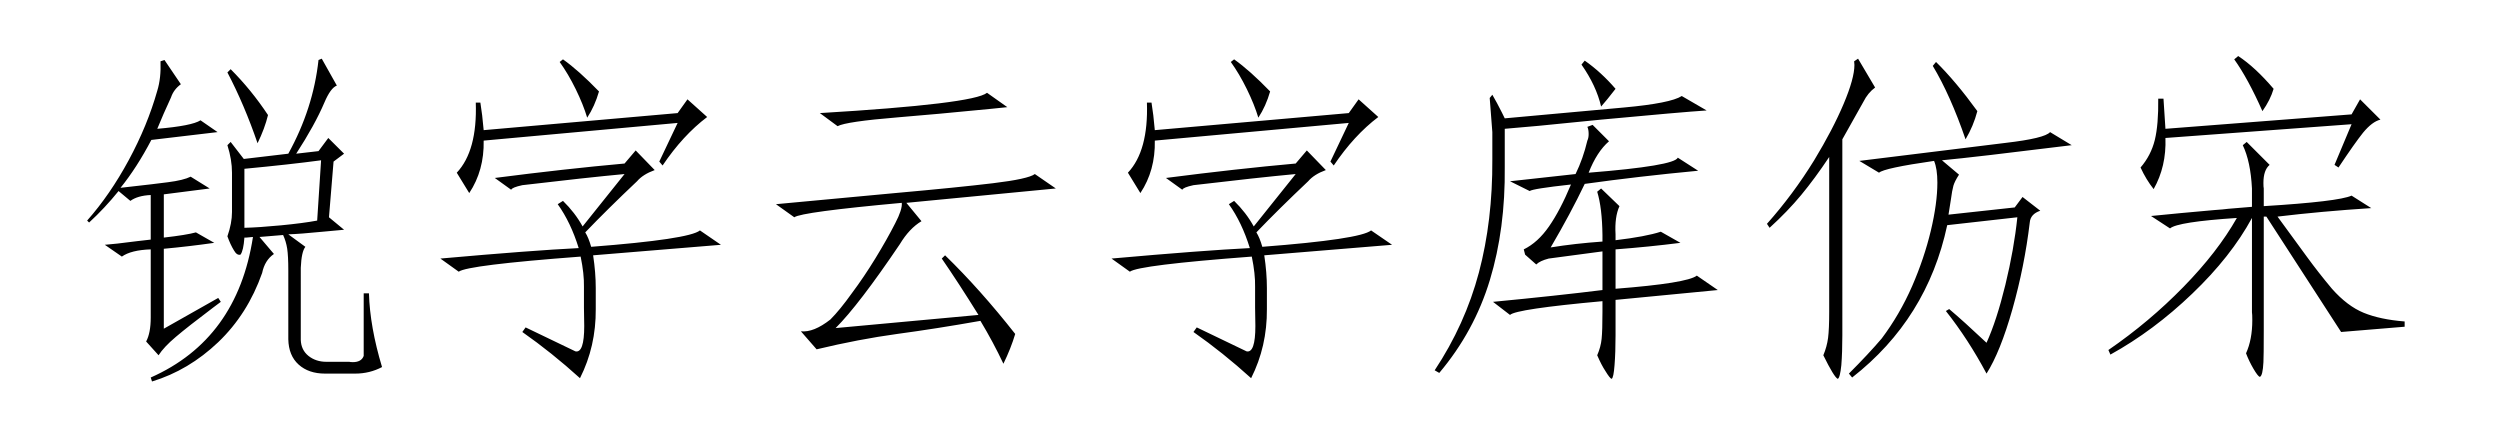
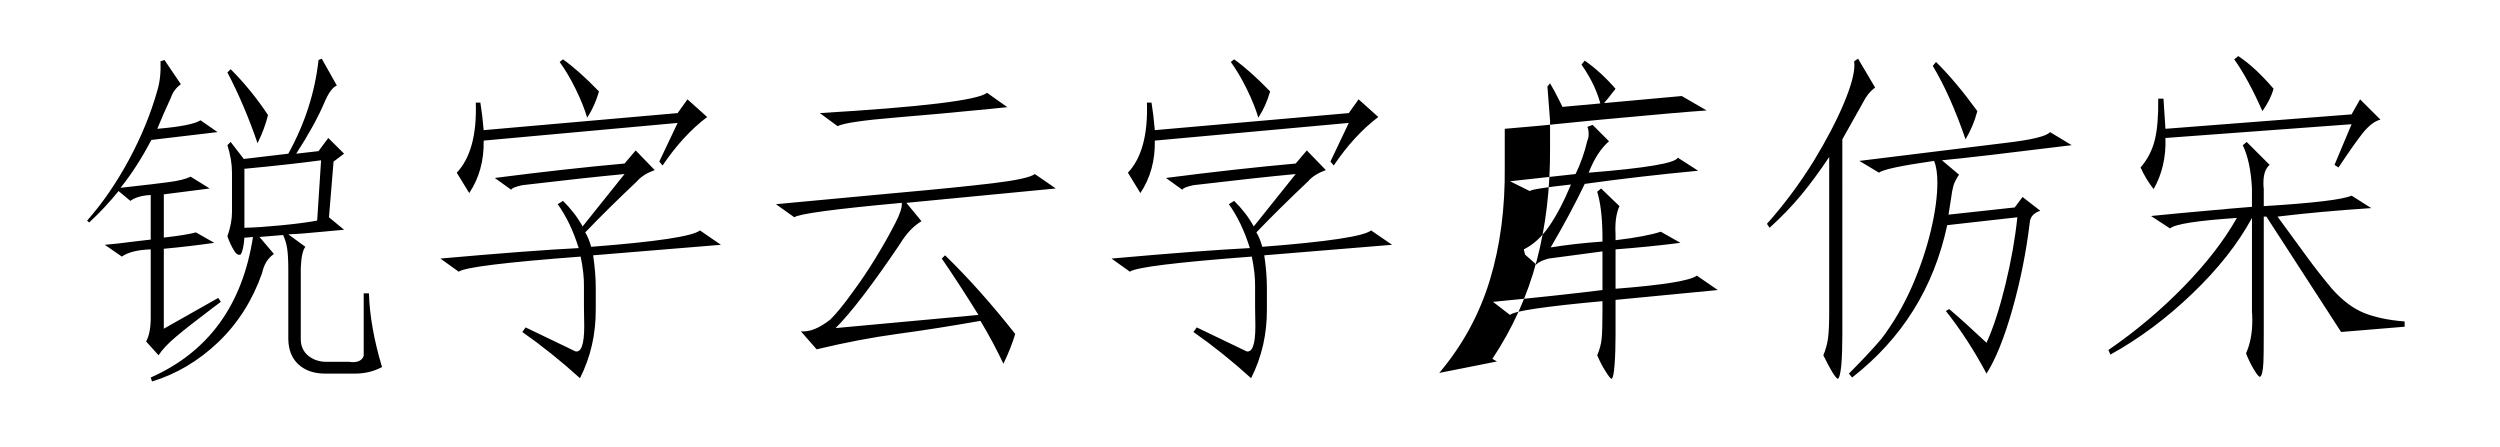
<svg xmlns="http://www.w3.org/2000/svg" viewBox="0 0 447 80">
-   <path d="M43.59 28.42l-2.35-3.04-.58.58q.82 2.58.82 4.92v7.03q0 2-.82 4.34.52 1.46 1.17 2.52.53.94 1.17.76.53-.7.7-3.05h.35l1.18-.11Q42.41 60.65 26.95 67.5l.23.71q6.56-2 11.84-7.03 5.27-5.04 7.85-12.37.47-2.28 2.11-3.4l-2.58-3.04 4.22-.35q.52 1.11.73 2.43.2 1.32.2 3.89v12.31q.06 2.93 1.85 4.54 1.79 1.61 4.72 1.61h5.39q2.58 0 4.8-1.17-2.17-7.21-2.34-13.18h-.94v11.19q-.41 1.11-1.93 1.11-.47 0-.65-.06h-4.1q-1.87 0-3.19-1.05-1.32-1.06-1.38-2.87V47.88q.12-2.88.82-3.75l-3.05-2.23q2-.06 6.16-.47l3.81-.35-2.7-2.23.82-9.96 1.88-1.41-2.82-2.81-1.75 2.35-3.99.46q3.34-5.15 5.04-9.14 1.11-2.63 2.23-3.04l-2.7-4.81-.58.24q-.94 8.67-5.4 16.75l-7.96.94zM26.95 56.78q0 2.76-.82 4.28l2.22 2.46q.94-1.47 3.08-3.28 2.14-1.82 6.65-5.22l1.4-1.05-.46-.7-9.73 5.5V44.48q4.45-.41 9.02-1.06l-3.28-1.87q-1.7.47-5.74.93v-7.73l8.2-1.05-3.4-2.11q-1.29.64-4.04.99-1.7.24-8.5 1 2.93-3.63 5.51-8.56l11.84-1.4-3.05-2.11q-1.52.99-7.73 1.52 1.05-2.58 2.46-5.62.47-1.41 1.76-2.35l-2.93-4.33-.71.23q.12 2.99-.58 5.27-1.76 6.22-5.1 12.4-3.34 6.18-7.44 10.81l.35.35q2.81-2.58 5.27-5.63l2.11 1.76q1.29-.94 3.64-1.05v7.97q-1.82.23-2.52.29-4.05.53-5.69.64l3.05 2.11q1.64-1.17 5.16-1.29v12.19zm19.1-31.17q1.29-2.64 1.87-5.04-2.99-4.51-6.68-8.2l-.58.58q3.04 5.8 5.39 12.66zm-2.35 4.57q8.03-.76 13.71-1.52l-.7 10.78q-2.52.47-6.47.85-3.96.38-6.54.44V30.18zm61.29-9.14q1.35-2.05 2.11-4.69-3.63-3.75-6.44-5.74l-.59.47q1.52 2.11 2.87 4.86 1.35 2.76 2.05 5.1zm-19.92-2.7q.29 8.62-3.4 12.54l2.23 3.64q2.69-4.05 2.58-9.38l34.68-3.16-3.28 6.91.59.7q3.63-5.39 7.97-8.67l-3.52-3.16-1.76 2.46-34.68 3.05q-.24-2.82-.59-4.93h-.82zm18.75 27.54q.64 3.11.59 5.39v3.75l.05 3.28q0 4.87-1.58 4.52l-8.9-4.28-.59.82q5.27 3.69 10.31 8.26 2.87-5.68 2.82-12.36v-3.75q0-2.76-.47-5.86l22.85-1.88-3.75-2.57q-1.94 1.58-19.45 2.93-.47-1.65-1.06-2.58 3.99-4.16 9.26-9.14 1.05-1.23 3.16-2l-3.4-3.51-1.99 2.34q-10.49.94-23.2 2.58l2.93 2.11q.12-.41 1.99-.82 11.43-1.35 18.28-1.99l-7.5 9.37q-1.35-2.46-3.51-4.57l-.94.59q2.34 3.28 3.75 7.85-8.32.41-24.73 1.87l3.28 2.35q1.53-1.17 21.8-2.7zm45.94-23.32q1.52-.82 10.78-1.58 6.56-.53 16.64-1.52l2.93-.3-3.63-2.57q-2.41 1.99-29.89 3.63l3.17 2.34zm29.65 42.48q1.34-2.75 2.11-5.33-6.27-7.97-12.54-14.06l-.59.58q2.99 4.34 6.56 10.08l-25.54 2.35q4.16-4.16 11.48-15 1.7-2.82 3.87-4.11l-2.7-3.28 26.72-2.57-3.75-2.58q-1.17.88-7.47 1.64-6.3.76-17.49 1.76l-3.11.29-18.22 1.7 3.28 2.34q1.29-.94 19.22-2.58.12 1.18-1.17 3.64-1.46 2.87-3.54 6.27-2.08 3.39-4.19 6.21-2.17 3.04-3.87 4.74-2.99 2.35-5.27 2.11l2.81 3.22q7.56-1.81 14.41-2.75 6.97-.94 14.88-2.34 2.29 3.81 4.11 7.67zm45.58-44q1.35-2.05 2.11-4.69-3.63-3.75-6.44-5.74l-.59.47q1.52 2.11 2.87 4.86 1.35 2.76 2.05 5.1zm-19.92-2.7q.29 8.62-3.4 12.54l2.23 3.64q2.69-4.05 2.58-9.38l34.68-3.16-3.28 6.91.59.7q3.63-5.39 7.97-8.67l-3.52-3.16-1.76 2.46-34.68 3.05q-.24-2.82-.59-4.93h-.82zm18.75 27.54q.64 3.11.59 5.39v3.75l.05 3.28q0 4.87-1.58 4.52l-8.9-4.28-.59.82q5.27 3.69 10.31 8.26 2.87-5.68 2.82-12.36v-3.75q0-2.76-.47-5.86l22.85-1.88-3.75-2.57q-1.94 1.58-19.45 2.93-.47-1.65-1.06-2.58 3.99-4.16 9.26-9.14 1.05-1.23 3.16-2l-3.4-3.51-1.99 2.34q-10.49.94-23.2 2.58l2.93 2.11q.12-.41 1.99-.82 11.43-1.35 18.28-1.99l-7.5 9.37q-1.35-2.46-3.51-4.57l-.94.59q2.34 3.28 3.75 7.85-8.32.41-24.73 1.87l3.28 2.35q1.53-1.17 21.8-2.7zm62.46-26.83q1-1.12 2.58-3.17-2.58-2.99-5.51-5.04l-.58.71q2.63 3.75 3.51 7.5zm-28.94 47.63q6.27-7.44 9.05-16.61 2.78-9.17 2.66-20.24v-6.8l6.04-.53 11.19-1.11q14.42-1.35 18.87-1.64l-4.45-2.58q-2 1.29-10.32 2.05l-21.33 1.94-.52-1.06q-.88-1.76-1.7-3.16l-.47.58.47 6.1v4.92q.06 10.9-2.4 20.18-2.47 9.29-7.91 17.49l.82.47zm19.57-20.45l9.61-1.28v6.91q-8.03 1-19.57 2.11l3.04 2.34q1.06-1.05 16.53-2.46v1.88q0 3.4-.15 4.86-.15 1.46-.79 2.93.76 1.76 1.46 2.81.82 1.35 1.12 1.41.35-.18.52-2.46.18-2.29.18-5.33v-6.33l18.28-1.76-3.75-2.58q-1.7 1.35-14.53 2.35v-7.04q6.03-.46 11.6-1.17l-3.51-1.99q-2.7.88-8.09 1.52V41.9q-.18-3.11.7-5.04l-3.28-3.16-.7.58q.88 2.87.94 7.74v1.17q-4.93.35-9.26 1.05 3.57-6.09 6.09-11.36 9.67-1.35 20.28-2.35l-3.64-2.34q-.58 1.46-15.94 2.69 1.47-3.75 3.64-5.62l-2.93-2.93-.94.35q.23.47.23 1.29 0 .7-.23 1.17-.76 3.22-2.11 5.98l-11.72 1.29 3.52 1.75q.47-.41 7.38-1.17-1.93 4.63-3.93 7.5-1.99 2.87-4.51 4.1l.24.94 1.99 1.76q.64-.65 2.23-1.06zm56.25-28q.82-1.64 2.11-2.58l-3.05-5.16-.7.47.05.65q0 2.4-1.93 6.97t-5.27 10.08q-3.75 6.09-8.44 11.36l.47.71q3.22-2.93 5.65-5.86t5.01-6.8v27.66q0 3.1-.2 4.68-.21 1.59-.85 3.11 1.93 3.93 2.58 4.22.41-.18.64-2.46.18-2.29.18-5.33V24.91l3.75-6.68zm18.28 6.68q1.4-2.35 2.11-5.04-3.87-5.33-7.39-8.79l-.58.7q3.16 5.27 5.86 13.13zm11.48 14.88q.12-1.52 1.88-2.11l-3.17-2.46-1.4 1.87-11.84 1.29.41-2.58q.24-1.81.47-2.6.23-.79 1-1.97l-3.05-2.57q5.68-.53 23.2-2.7l-3.87-2.34q-.93 1.11-7.96 1.93l-26.14 3.22 3.52 2.11q.88-.82 9.84-2.11.59 1.41.59 3.87 0 3.69-1.17 8.61-1.18 4.93-3.34 9.91-2.23 5.09-5.45 9.37-2.35 2.76-5.86 6.27l.58.7q13.42-10.48 17-27.24l12.54-1.41q-.59 5.69-2.14 12.07-1.56 6.39-3.37 10.37-4.1-3.86-6.68-6.03l-.59.35q3.99 5.04 7.27 11.19 2.46-3.87 4.63-11.51 2.16-7.65 3.1-15.5zm41.6-19.92q1.41-1.99 2-3.99-3.29-3.86-6.33-5.86l-.71.59q2.47 3.46 5.04 9.26zm-21.79 10.08q.99 2.16 2.34 3.86 2.29-4.04 2.11-9.14l33.28-2.46-3.05 7.27.71.47q2.93-4.4 4.39-6.22 1.64-1.99 3.11-2.34l-3.64-3.63-1.52 2.69-33.28 2.58-.35-5.39h-.94q.06 4.63-.61 7.38-.68 2.76-2.55 4.93zm21.32 37.44q.53-.18.65-2.64.06-1.05.06-5.62v-20.4h.47l13.36 20.63 11.36-.94v-.94q-4.39-.35-7.32-1.55-2.93-1.2-5.68-4.3-2.41-2.88-4.46-5.69l-5.27-7.21q7.73-.93 16.76-1.52l-3.52-2.23q-2.34 1.06-15.7 1.88V33.7q-.06-.24-.06-1 0-2.29 1.11-3.22l-4.1-4.1-.7.58q1.4 2.93 1.64 7.74v3.28l-4.22.35q-.88.12-2.52.23l-5.86.53-5.45.53 3.4 2.22q1.35-1.17 11.95-1.87-3.45 6.09-9.55 12.33-6.09 6.24-13.42 11.28l.36.82q7.73-4.27 14.64-10.9 6.92-6.62 10.67-13.53v16.87q.06.3.06 1.41 0 3.46-1.12 5.92.53 1.4 1.32 2.75t1.14 1.47z" />
+   <path d="M43.59 28.42l-2.35-3.04-.58.58q.82 2.58.82 4.92v7.03q0 2-.82 4.34.52 1.46 1.17 2.52.53.94 1.17.76.53-.7.7-3.05h.35l1.18-.11Q42.41 60.65 26.95 67.5l.23.71q6.56-2 11.84-7.03 5.27-5.04 7.85-12.37.47-2.28 2.11-3.4l-2.58-3.04 4.22-.35q.52 1.11.73 2.43.2 1.32.2 3.89v12.31q.06 2.93 1.85 4.54 1.79 1.61 4.72 1.61h5.39q2.58 0 4.8-1.17-2.17-7.21-2.34-13.18h-.94v11.19q-.41 1.11-1.93 1.11-.47 0-.65-.06h-4.1q-1.87 0-3.19-1.05-1.32-1.06-1.38-2.87V47.88q.12-2.88.82-3.75l-3.05-2.23q2-.06 6.16-.47l3.81-.35-2.7-2.23.82-9.96 1.88-1.41-2.82-2.81-1.75 2.35-3.99.46q3.34-5.15 5.04-9.14 1.11-2.63 2.23-3.04l-2.7-4.81-.58.24q-.94 8.67-5.4 16.75l-7.96.94zM26.95 56.78q0 2.76-.82 4.28l2.22 2.46q.94-1.47 3.08-3.28 2.14-1.82 6.65-5.22l1.4-1.05-.46-.7-9.73 5.5V44.48q4.45-.41 9.02-1.06l-3.28-1.87q-1.7.47-5.74.93v-7.73l8.2-1.05-3.4-2.11q-1.29.64-4.04.99-1.7.24-8.5 1 2.93-3.63 5.51-8.56l11.84-1.4-3.05-2.11q-1.52.99-7.73 1.52 1.05-2.58 2.46-5.62.47-1.41 1.76-2.35l-2.93-4.33-.71.23q.12 2.99-.58 5.27-1.76 6.22-5.1 12.4-3.34 6.18-7.44 10.81l.35.35q2.81-2.58 5.27-5.63l2.11 1.76q1.29-.94 3.64-1.05v7.97q-1.82.23-2.52.29-4.05.53-5.69.64l3.05 2.11q1.64-1.17 5.16-1.29v12.19zm19.1-31.17q1.29-2.64 1.87-5.04-2.99-4.51-6.68-8.2l-.58.58q3.04 5.8 5.39 12.66zm-2.35 4.57q8.03-.76 13.71-1.52l-.7 10.78q-2.52.47-6.47.85-3.96.38-6.54.44V30.18zm61.29-9.14q1.35-2.05 2.11-4.69-3.63-3.75-6.44-5.74l-.59.47q1.52 2.11 2.87 4.86 1.35 2.76 2.05 5.1zm-19.92-2.7q.29 8.62-3.4 12.54l2.23 3.64q2.69-4.05 2.58-9.38l34.68-3.16-3.28 6.91.59.7q3.63-5.39 7.97-8.67l-3.52-3.16-1.76 2.46-34.68 3.05q-.24-2.82-.59-4.93h-.82zm18.75 27.54q.64 3.11.59 5.39v3.75l.05 3.28q0 4.87-1.58 4.52l-8.9-4.28-.59.82q5.27 3.69 10.31 8.26 2.87-5.68 2.82-12.36v-3.75q0-2.76-.47-5.86l22.85-1.88-3.75-2.57q-1.94 1.58-19.45 2.93-.47-1.65-1.06-2.58 3.99-4.16 9.26-9.14 1.05-1.23 3.16-2l-3.4-3.51-1.99 2.34q-10.49.94-23.2 2.58l2.93 2.11q.12-.41 1.99-.82 11.43-1.35 18.28-1.99l-7.5 9.37q-1.35-2.46-3.51-4.57l-.94.59q2.34 3.28 3.75 7.85-8.32.41-24.73 1.87l3.28 2.35q1.53-1.17 21.8-2.7zm45.94-23.32q1.52-.82 10.78-1.58 6.56-.53 16.64-1.52l2.93-.3-3.63-2.57q-2.41 1.99-29.89 3.63l3.17 2.34zm29.65 42.48q1.34-2.75 2.11-5.33-6.27-7.97-12.54-14.06l-.59.58q2.99 4.34 6.56 10.08l-25.54 2.35q4.16-4.16 11.48-15 1.7-2.82 3.87-4.11l-2.7-3.28 26.72-2.57-3.75-2.58q-1.17.88-7.47 1.64-6.3.76-17.49 1.76l-3.11.29-18.22 1.7 3.28 2.34q1.29-.94 19.22-2.58.12 1.18-1.17 3.64-1.46 2.87-3.54 6.27-2.08 3.39-4.19 6.21-2.17 3.04-3.87 4.74-2.99 2.35-5.27 2.11l2.81 3.22q7.56-1.81 14.41-2.75 6.97-.94 14.88-2.34 2.29 3.81 4.11 7.67zm45.58-44q1.35-2.05 2.11-4.69-3.63-3.75-6.44-5.74l-.59.47q1.52 2.11 2.87 4.86 1.35 2.76 2.05 5.1zm-19.92-2.7q.29 8.62-3.4 12.54l2.23 3.64q2.69-4.05 2.58-9.38l34.68-3.16-3.28 6.91.59.7q3.63-5.39 7.97-8.67l-3.52-3.16-1.76 2.46-34.68 3.05q-.24-2.82-.59-4.93h-.82zm18.75 27.54q.64 3.11.59 5.39v3.75l.05 3.28q0 4.87-1.58 4.52l-8.9-4.28-.59.82q5.27 3.69 10.31 8.26 2.87-5.68 2.82-12.36v-3.75q0-2.76-.47-5.86l22.85-1.88-3.75-2.57q-1.94 1.58-19.45 2.93-.47-1.65-1.06-2.58 3.99-4.16 9.26-9.14 1.05-1.23 3.16-2l-3.4-3.51-1.99 2.34q-10.49.94-23.2 2.58l2.93 2.11q.12-.41 1.99-.82 11.43-1.35 18.28-1.99l-7.5 9.37q-1.35-2.46-3.51-4.57l-.94.59q2.34 3.28 3.75 7.85-8.32.41-24.73 1.87l3.28 2.35q1.53-1.17 21.8-2.7zm62.46-26.83q1-1.12 2.58-3.17-2.58-2.99-5.51-5.04l-.58.71q2.63 3.75 3.51 7.5zm-28.94 47.63q6.27-7.44 9.05-16.61 2.78-9.17 2.66-20.24v-6.8l6.04-.53 11.19-1.11q14.42-1.35 18.87-1.64l-4.45-2.58l-21.33 1.94-.52-1.06q-.88-1.76-1.7-3.16l-.47.58.47 6.1v4.92q.06 10.9-2.4 20.18-2.47 9.29-7.91 17.49l.82.47zm19.57-20.45l9.61-1.28v6.91q-8.03 1-19.57 2.11l3.04 2.34q1.06-1.05 16.53-2.46v1.88q0 3.4-.15 4.86-.15 1.46-.79 2.93.76 1.76 1.46 2.81.82 1.35 1.12 1.41.35-.18.52-2.46.18-2.29.18-5.33v-6.33l18.28-1.76-3.75-2.58q-1.7 1.35-14.53 2.35v-7.04q6.03-.46 11.6-1.17l-3.51-1.99q-2.7.88-8.09 1.52V41.9q-.18-3.11.7-5.04l-3.28-3.16-.7.58q.88 2.87.94 7.74v1.17q-4.93.35-9.26 1.05 3.57-6.09 6.09-11.36 9.67-1.35 20.28-2.35l-3.64-2.34q-.58 1.46-15.94 2.69 1.47-3.75 3.64-5.62l-2.93-2.93-.94.35q.23.47.23 1.29 0 .7-.23 1.17-.76 3.22-2.11 5.98l-11.72 1.29 3.52 1.75q.47-.41 7.38-1.17-1.93 4.63-3.93 7.5-1.99 2.87-4.51 4.1l.24.94 1.99 1.76q.64-.65 2.23-1.06zm56.25-28q.82-1.64 2.11-2.58l-3.05-5.16-.7.47.05.65q0 2.4-1.93 6.97t-5.27 10.08q-3.75 6.09-8.44 11.36l.47.71q3.22-2.93 5.65-5.86t5.01-6.8v27.66q0 3.1-.2 4.68-.21 1.59-.85 3.11 1.93 3.93 2.58 4.22.41-.18.64-2.46.18-2.29.18-5.33V24.91l3.75-6.68zm18.28 6.68q1.4-2.35 2.11-5.04-3.87-5.33-7.39-8.79l-.58.7q3.16 5.27 5.86 13.13zm11.48 14.88q.12-1.52 1.88-2.11l-3.17-2.46-1.4 1.87-11.84 1.29.41-2.58q.24-1.81.47-2.6.23-.79 1-1.97l-3.05-2.57q5.68-.53 23.2-2.7l-3.87-2.34q-.93 1.11-7.96 1.93l-26.14 3.22 3.52 2.11q.88-.82 9.84-2.11.59 1.41.59 3.87 0 3.69-1.17 8.61-1.18 4.93-3.34 9.91-2.23 5.09-5.45 9.37-2.35 2.76-5.86 6.27l.58.7q13.42-10.48 17-27.24l12.54-1.41q-.59 5.69-2.14 12.07-1.56 6.39-3.37 10.37-4.1-3.86-6.68-6.03l-.59.35q3.99 5.04 7.27 11.19 2.46-3.87 4.63-11.51 2.16-7.65 3.1-15.5zm41.6-19.92q1.41-1.99 2-3.99-3.29-3.86-6.33-5.86l-.71.59q2.47 3.46 5.04 9.26zm-21.79 10.08q.99 2.16 2.34 3.86 2.29-4.04 2.11-9.14l33.28-2.46-3.05 7.27.71.47q2.93-4.4 4.39-6.22 1.64-1.99 3.11-2.34l-3.64-3.63-1.52 2.69-33.28 2.58-.35-5.39h-.94q.06 4.63-.61 7.38-.68 2.76-2.55 4.93zm21.32 37.44q.53-.18.65-2.64.06-1.05.06-5.62v-20.4h.47l13.36 20.63 11.36-.94v-.94q-4.39-.35-7.32-1.55-2.93-1.2-5.68-4.3-2.41-2.88-4.46-5.69l-5.27-7.21q7.73-.93 16.76-1.52l-3.52-2.23q-2.34 1.06-15.7 1.88V33.7q-.06-.24-.06-1 0-2.29 1.11-3.22l-4.1-4.1-.7.58q1.4 2.93 1.64 7.74v3.28l-4.22.35q-.88.12-2.52.23l-5.86.53-5.45.53 3.4 2.22q1.35-1.17 11.95-1.87-3.45 6.09-9.55 12.33-6.09 6.24-13.42 11.28l.36.82q7.73-4.27 14.64-10.9 6.92-6.62 10.67-13.53v16.87q.06.3.06 1.41 0 3.46-1.12 5.92.53 1.4 1.32 2.75t1.14 1.47z" />
</svg>